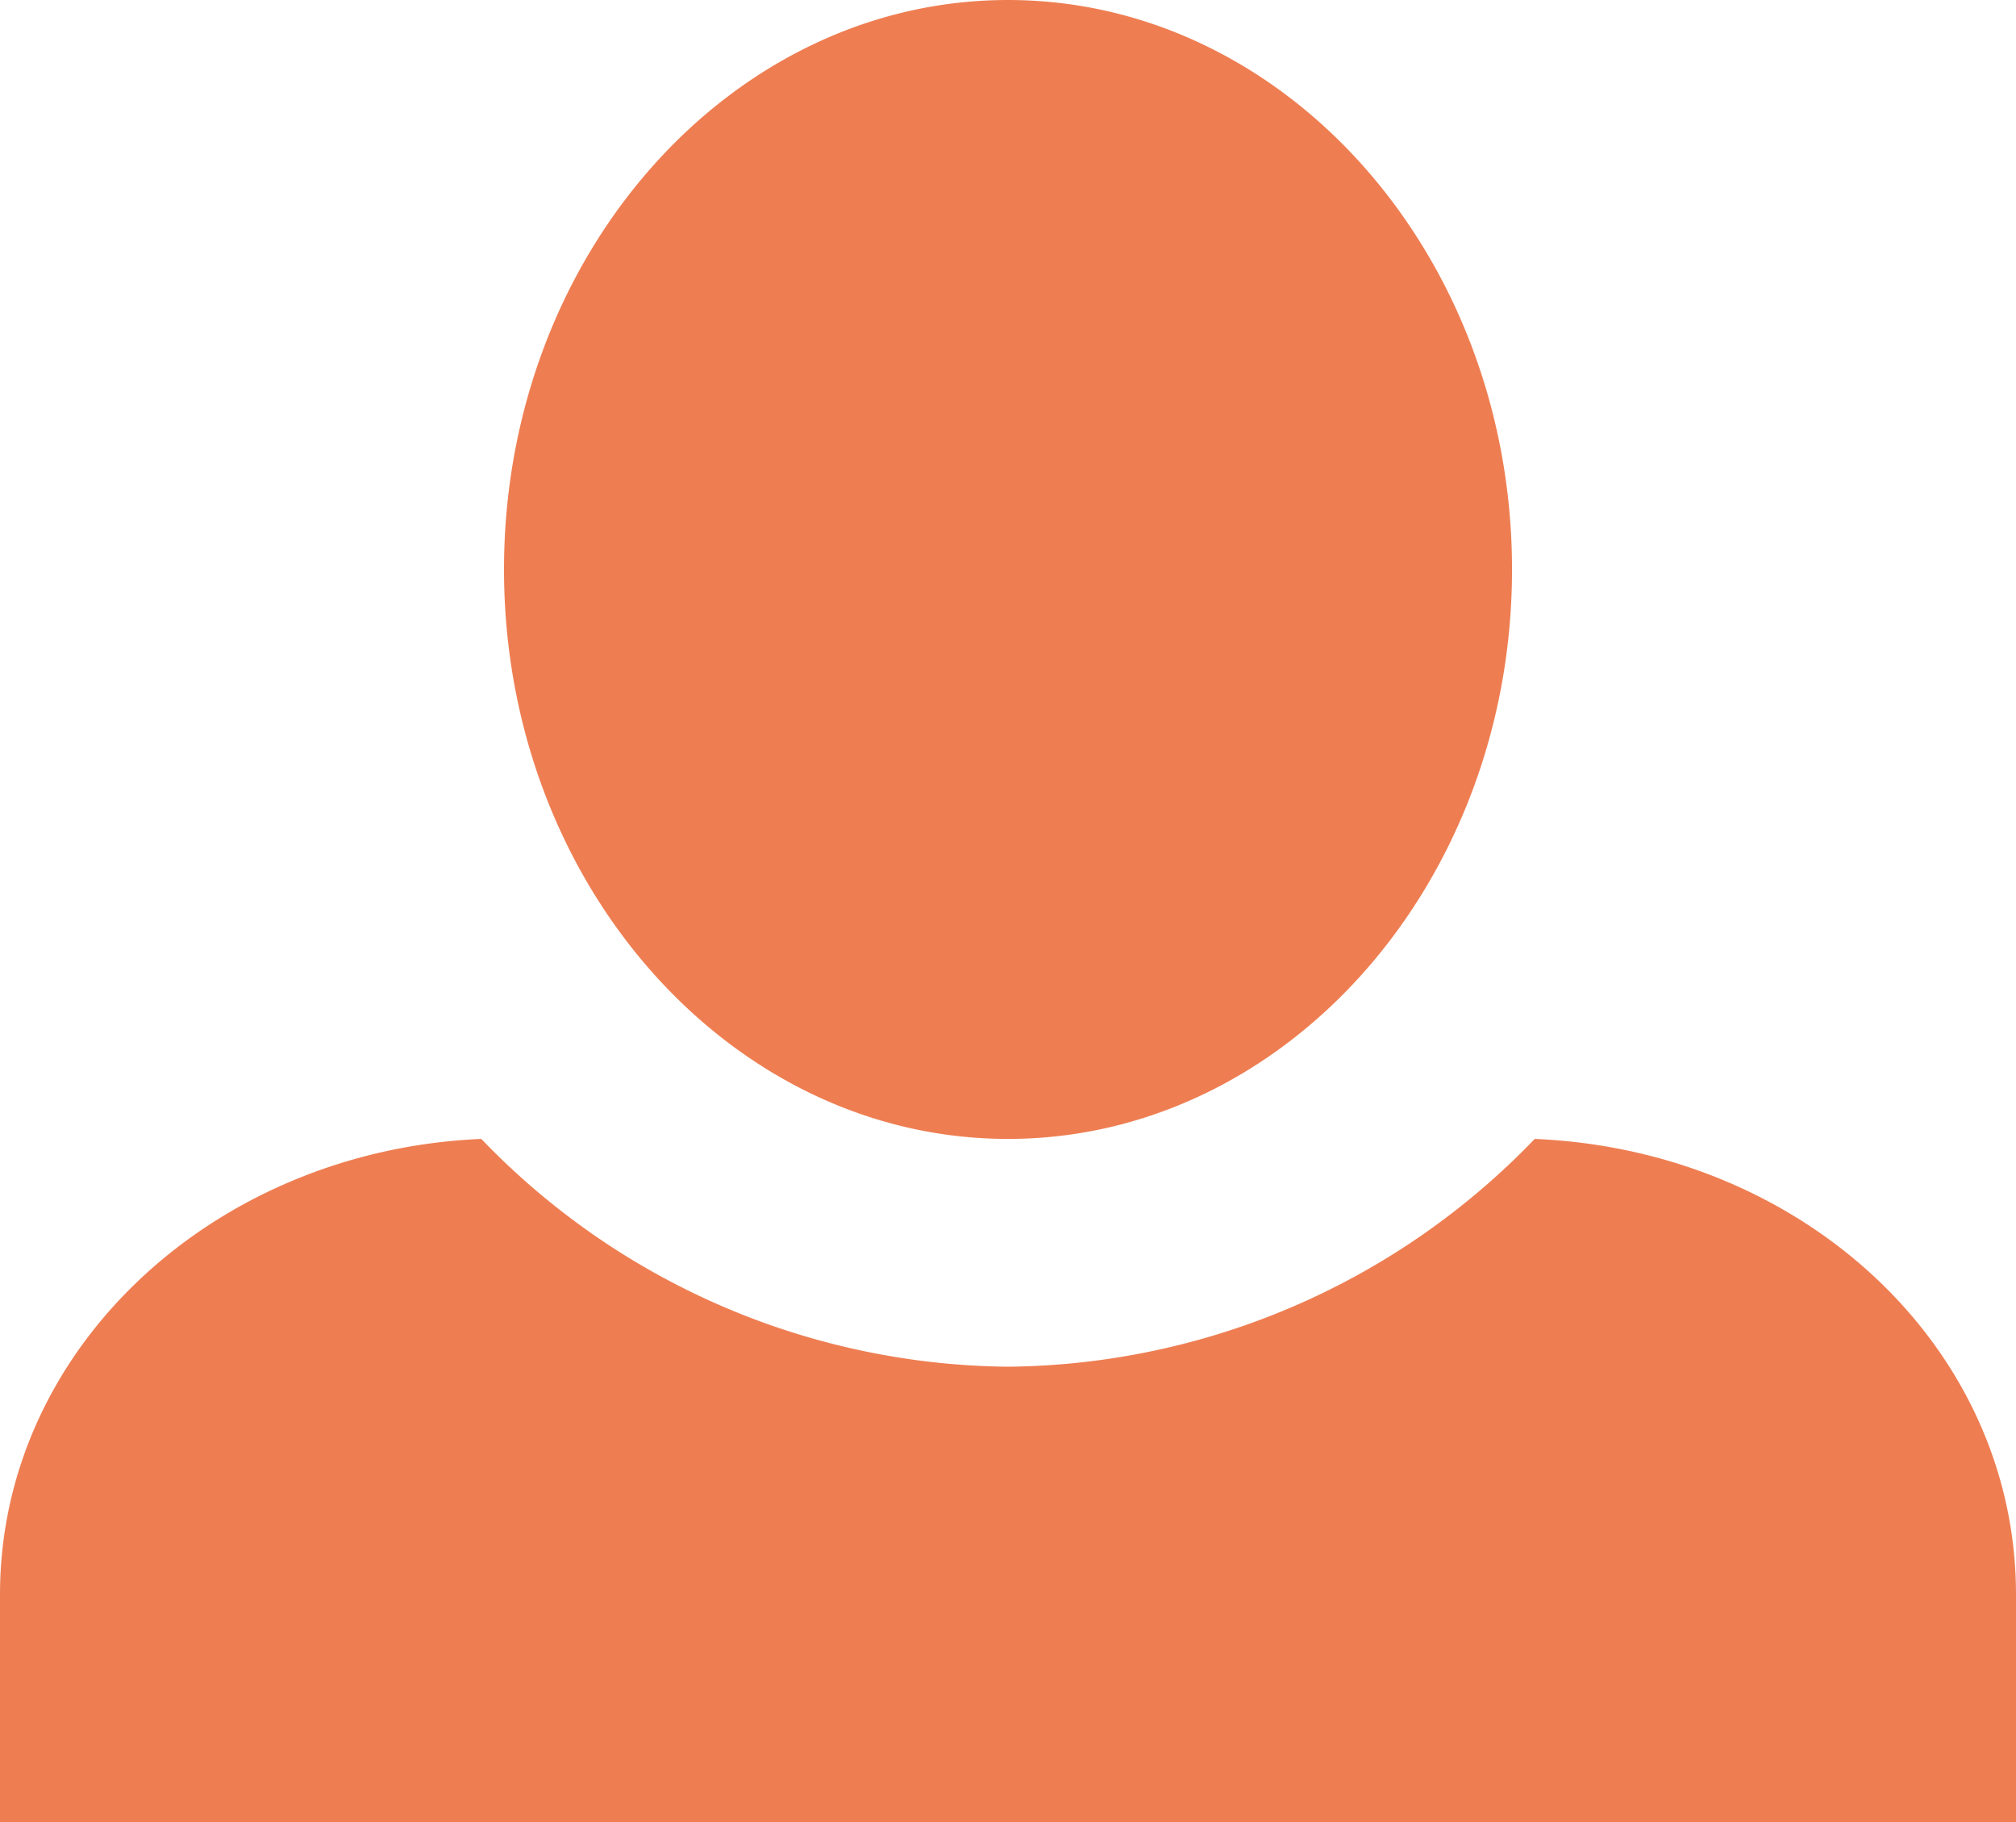
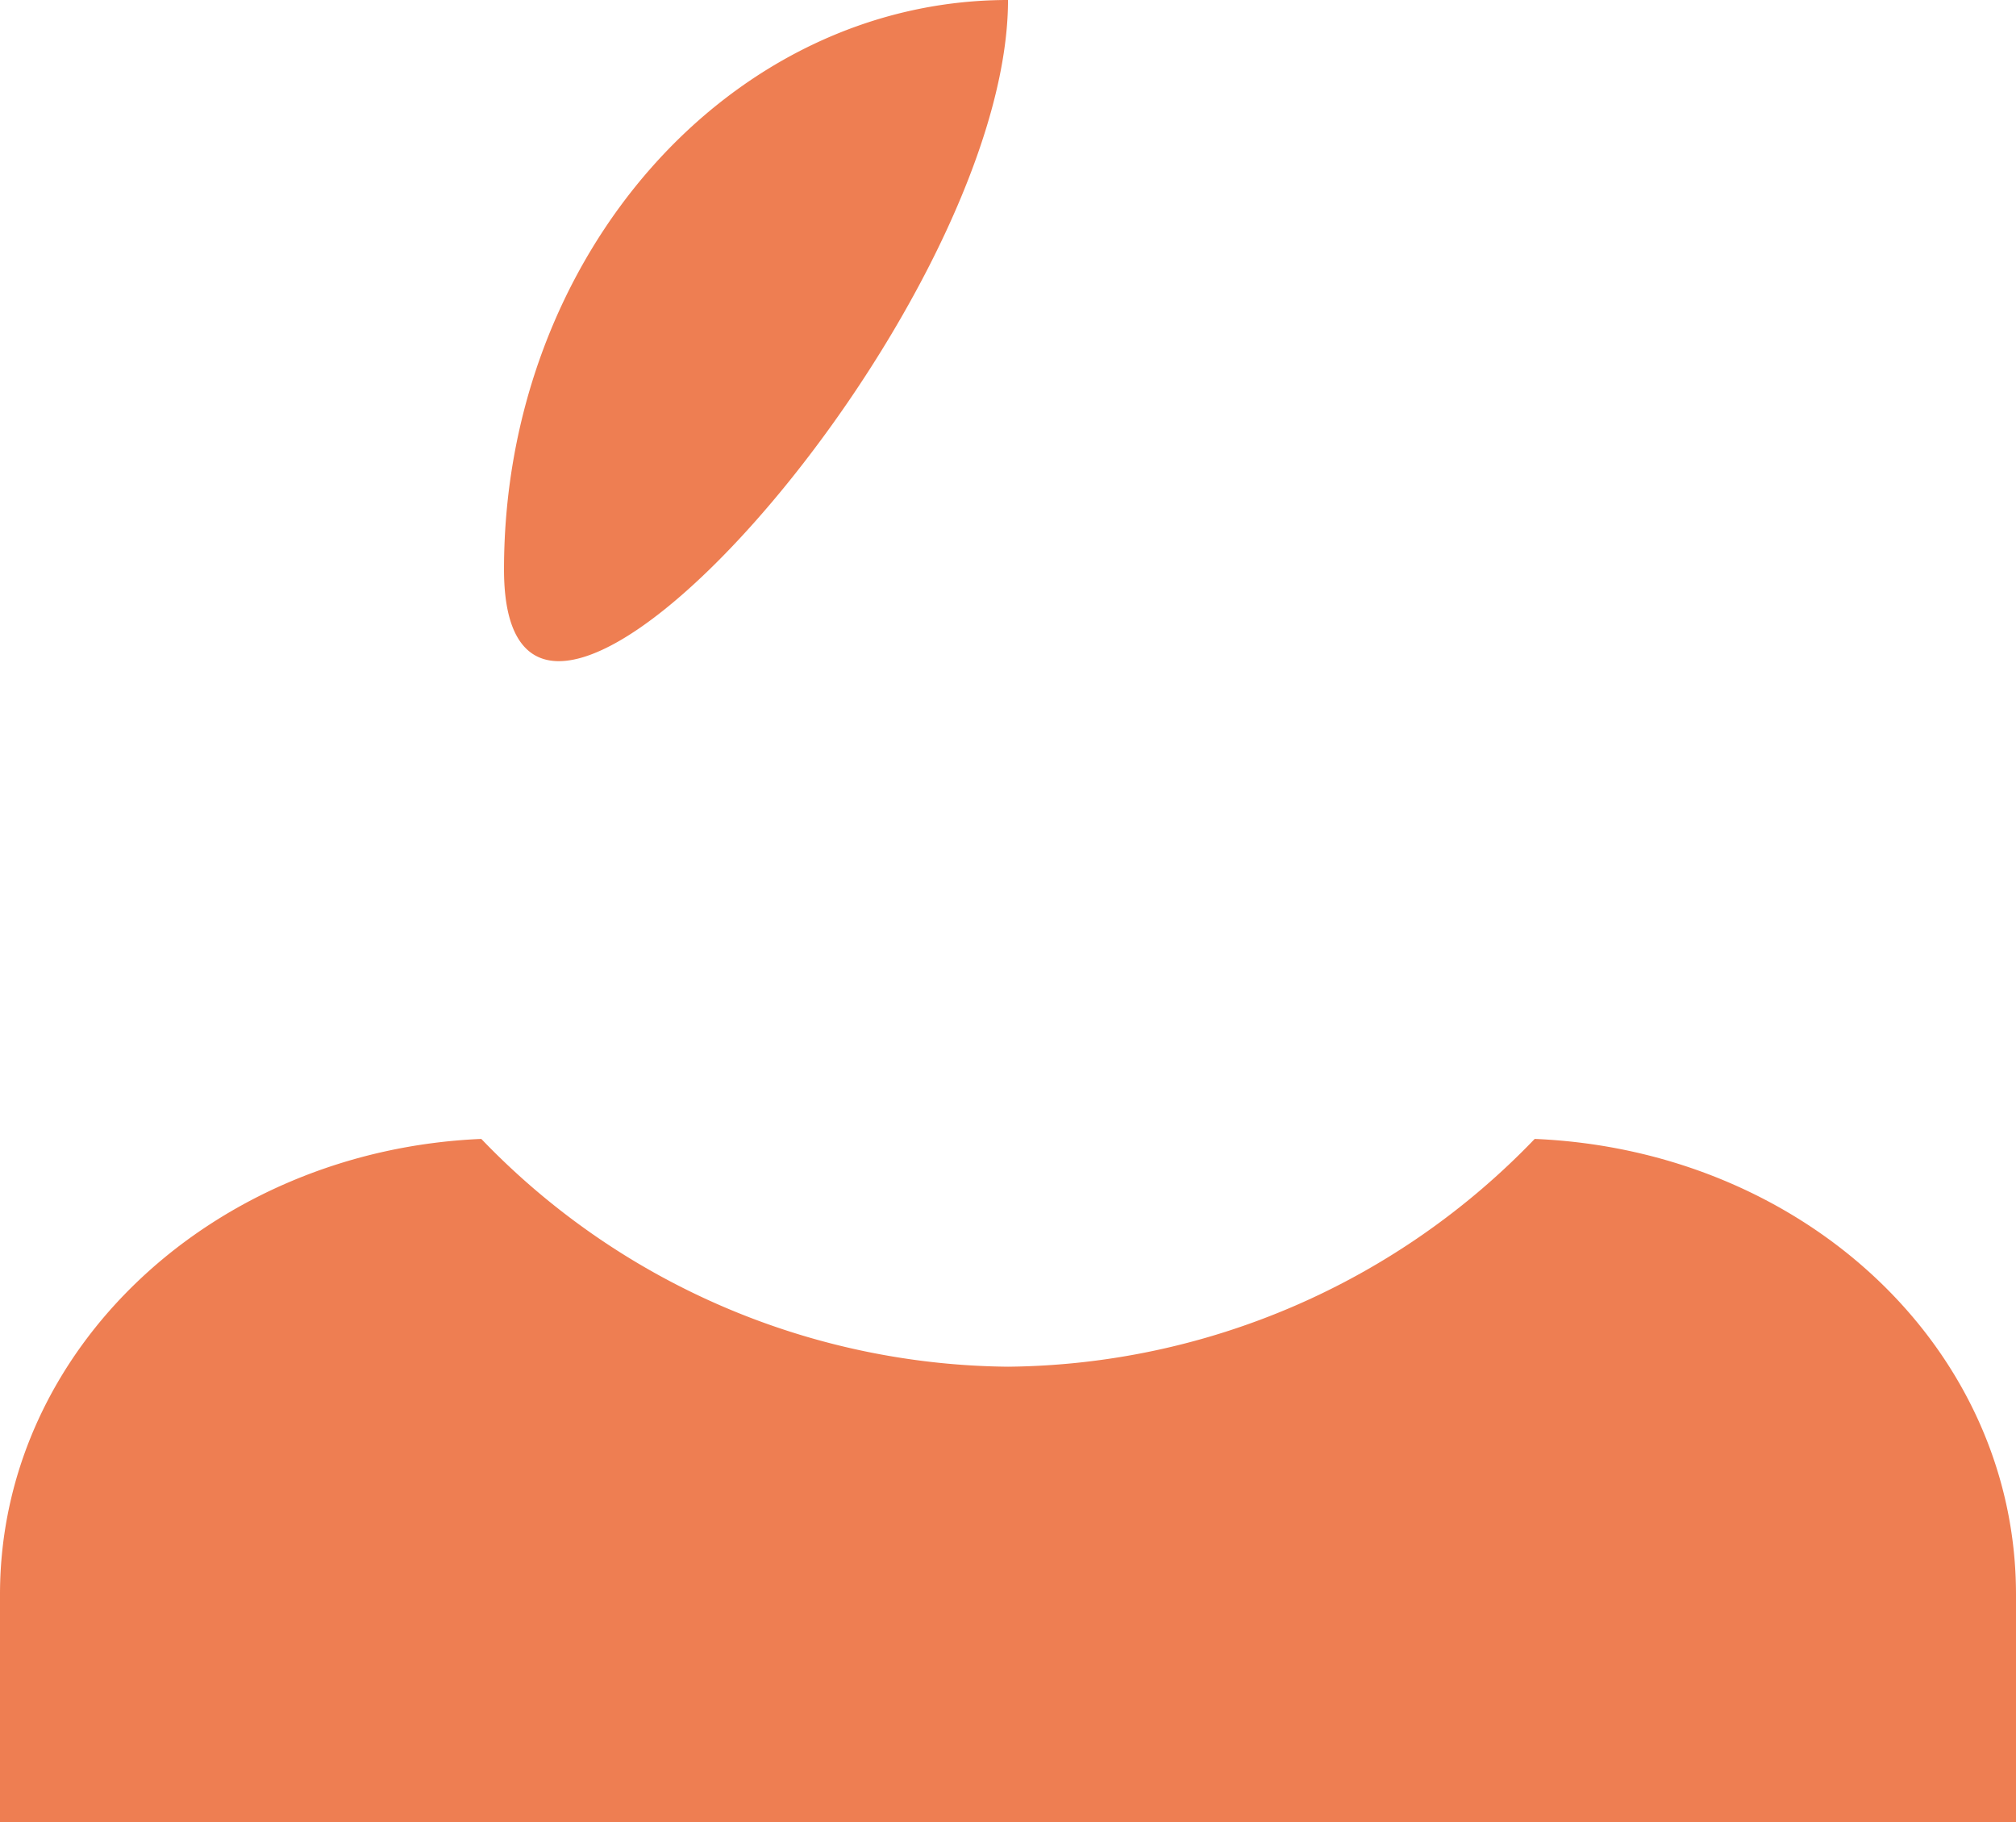
<svg xmlns="http://www.w3.org/2000/svg" width="57.539" height="52" viewBox="0 0 57.539 52">
-   <path id="Icon_open-person" data-name="Icon open-person" d="M28.77,0C20.858,0,14.385,7.28,14.385,16.25S20.858,32.5,28.77,32.5s14.385-7.28,14.385-16.25S36.681,0,28.77,0ZM13.737,32.5C6.114,32.825,0,38.48,0,45.5V52H57.539V45.5c0-7.02-6.042-12.675-13.737-13A21.1,21.1,0,0,1,28.77,39,21.1,21.1,0,0,1,13.737,32.5Z" fill="#ee7e52" />
+   <path id="Icon_open-person" data-name="Icon open-person" d="M28.77,0C20.858,0,14.385,7.28,14.385,16.25s14.385-7.28,14.385-16.25S36.681,0,28.77,0ZM13.737,32.5C6.114,32.825,0,38.48,0,45.5V52H57.539V45.5c0-7.02-6.042-12.675-13.737-13A21.1,21.1,0,0,1,28.77,39,21.1,21.1,0,0,1,13.737,32.5Z" fill="#ee7e52" />
</svg>